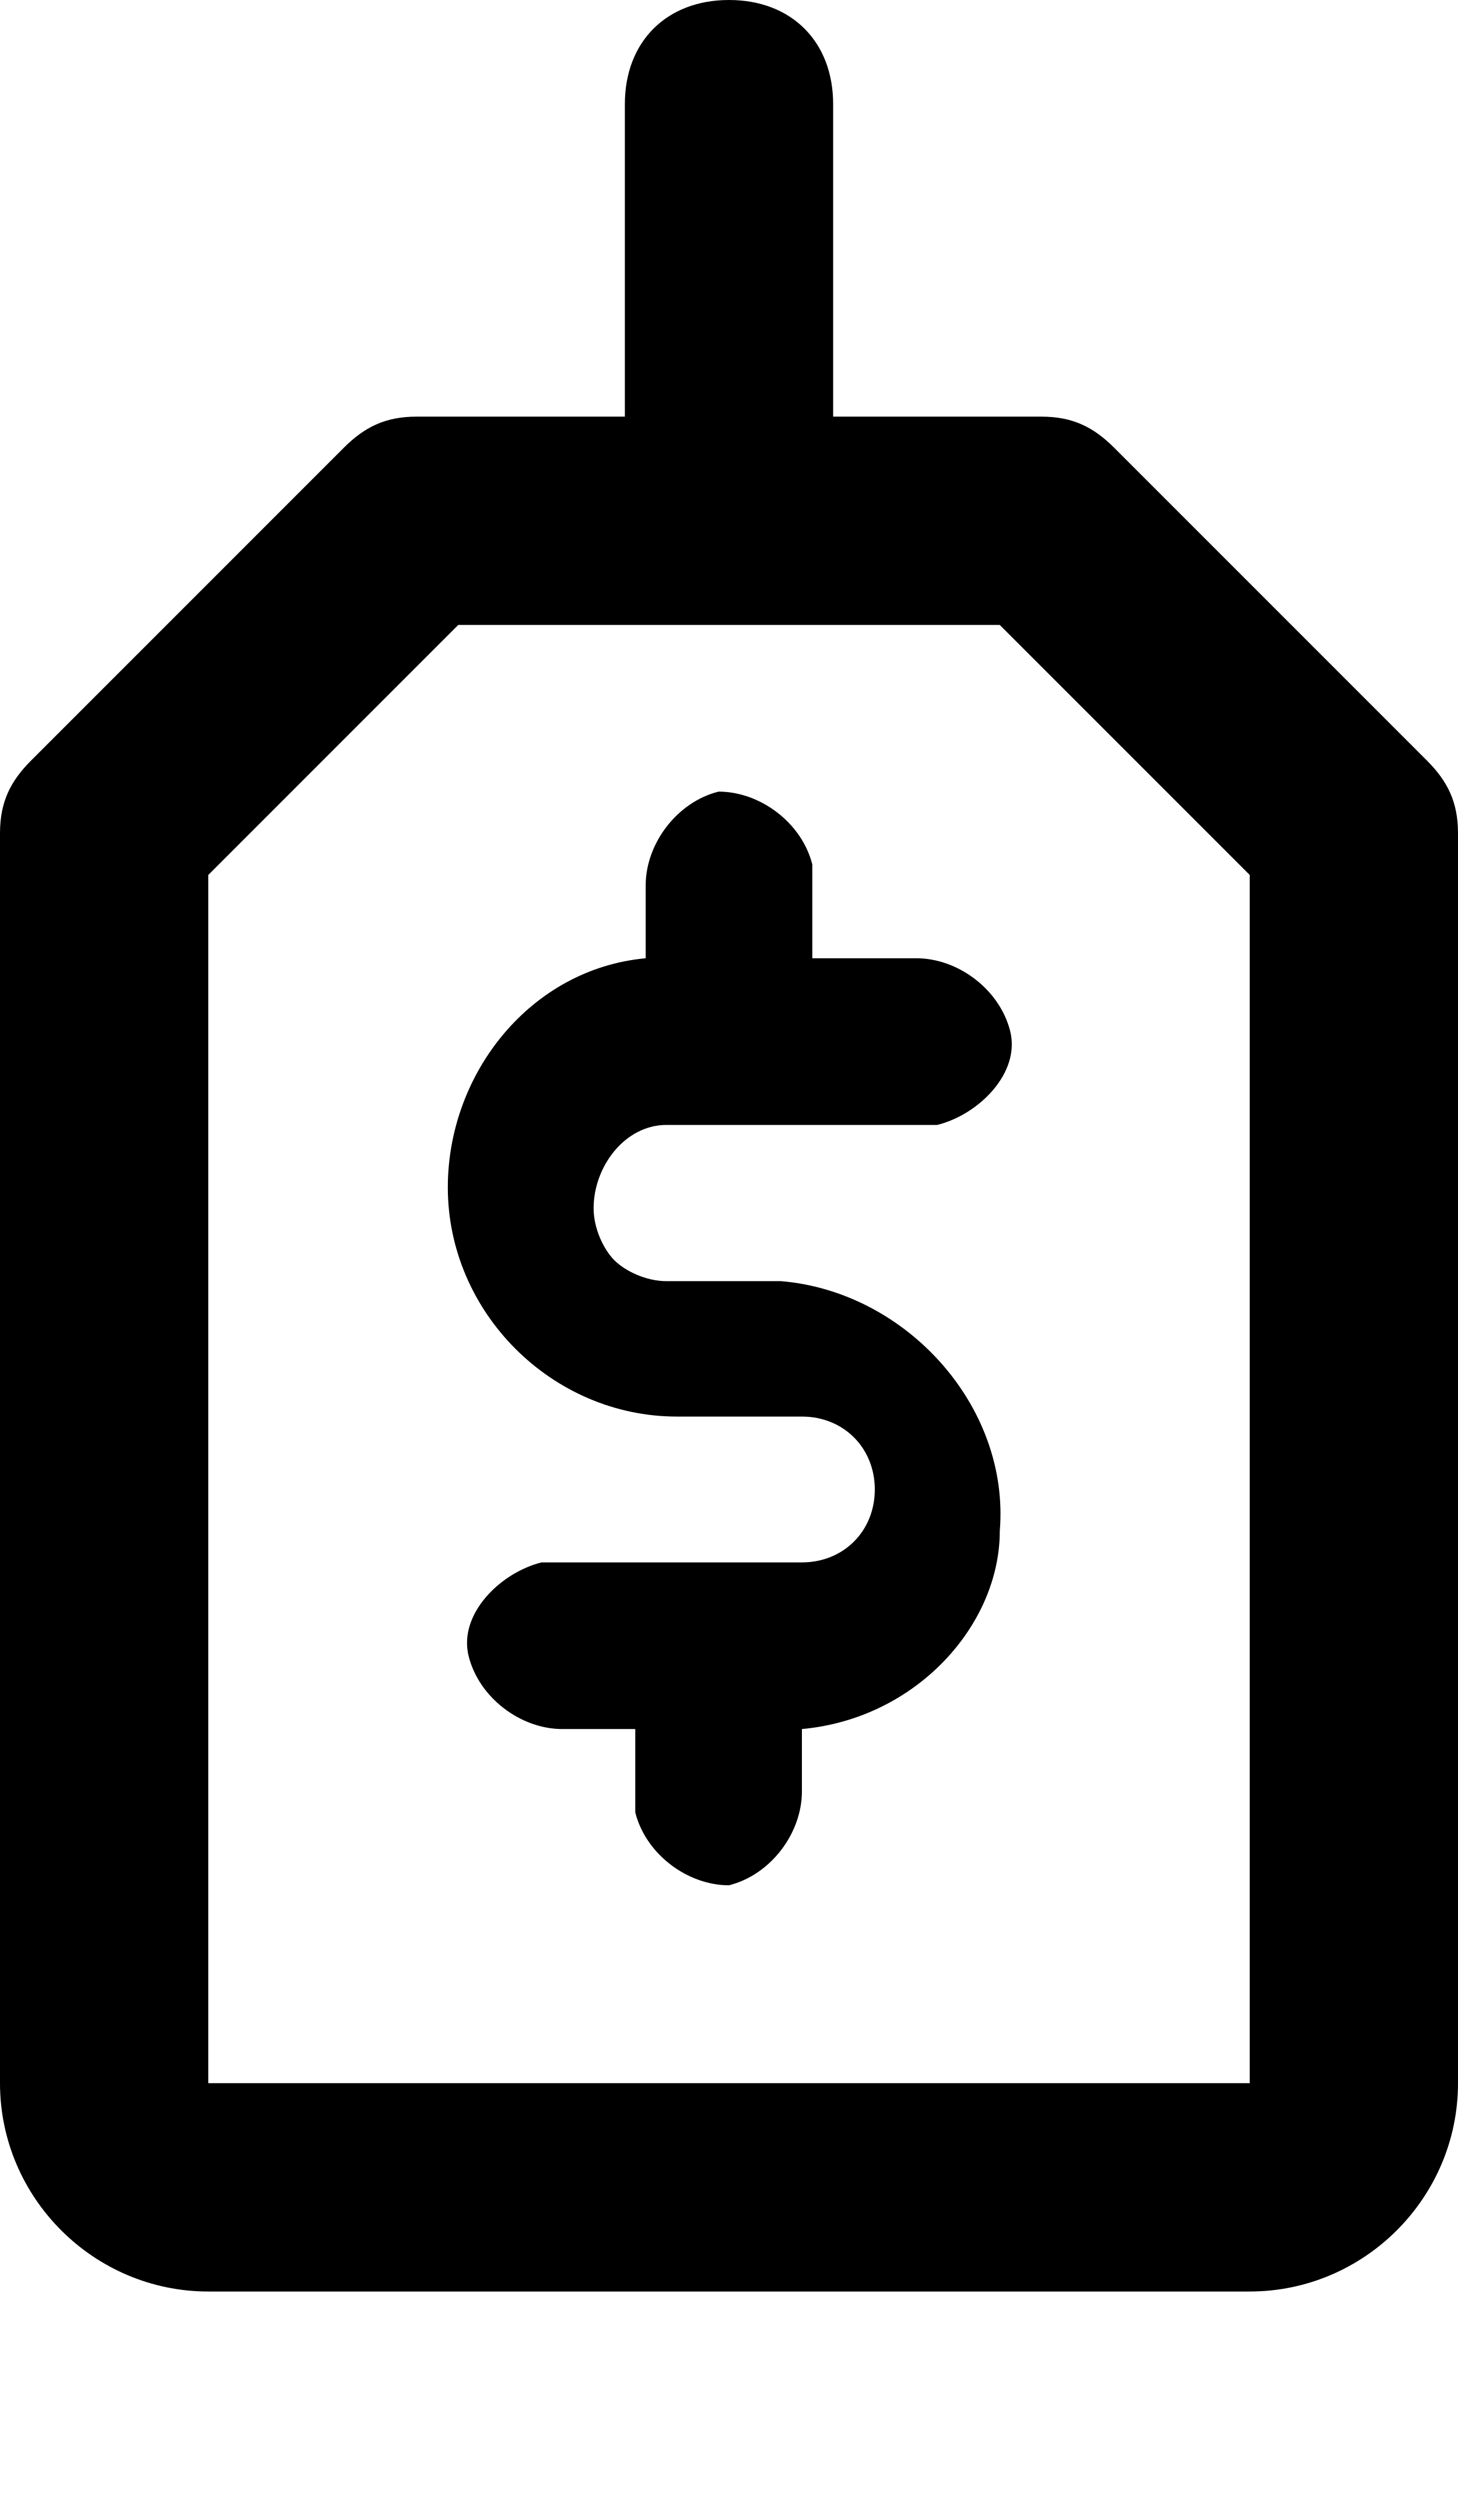
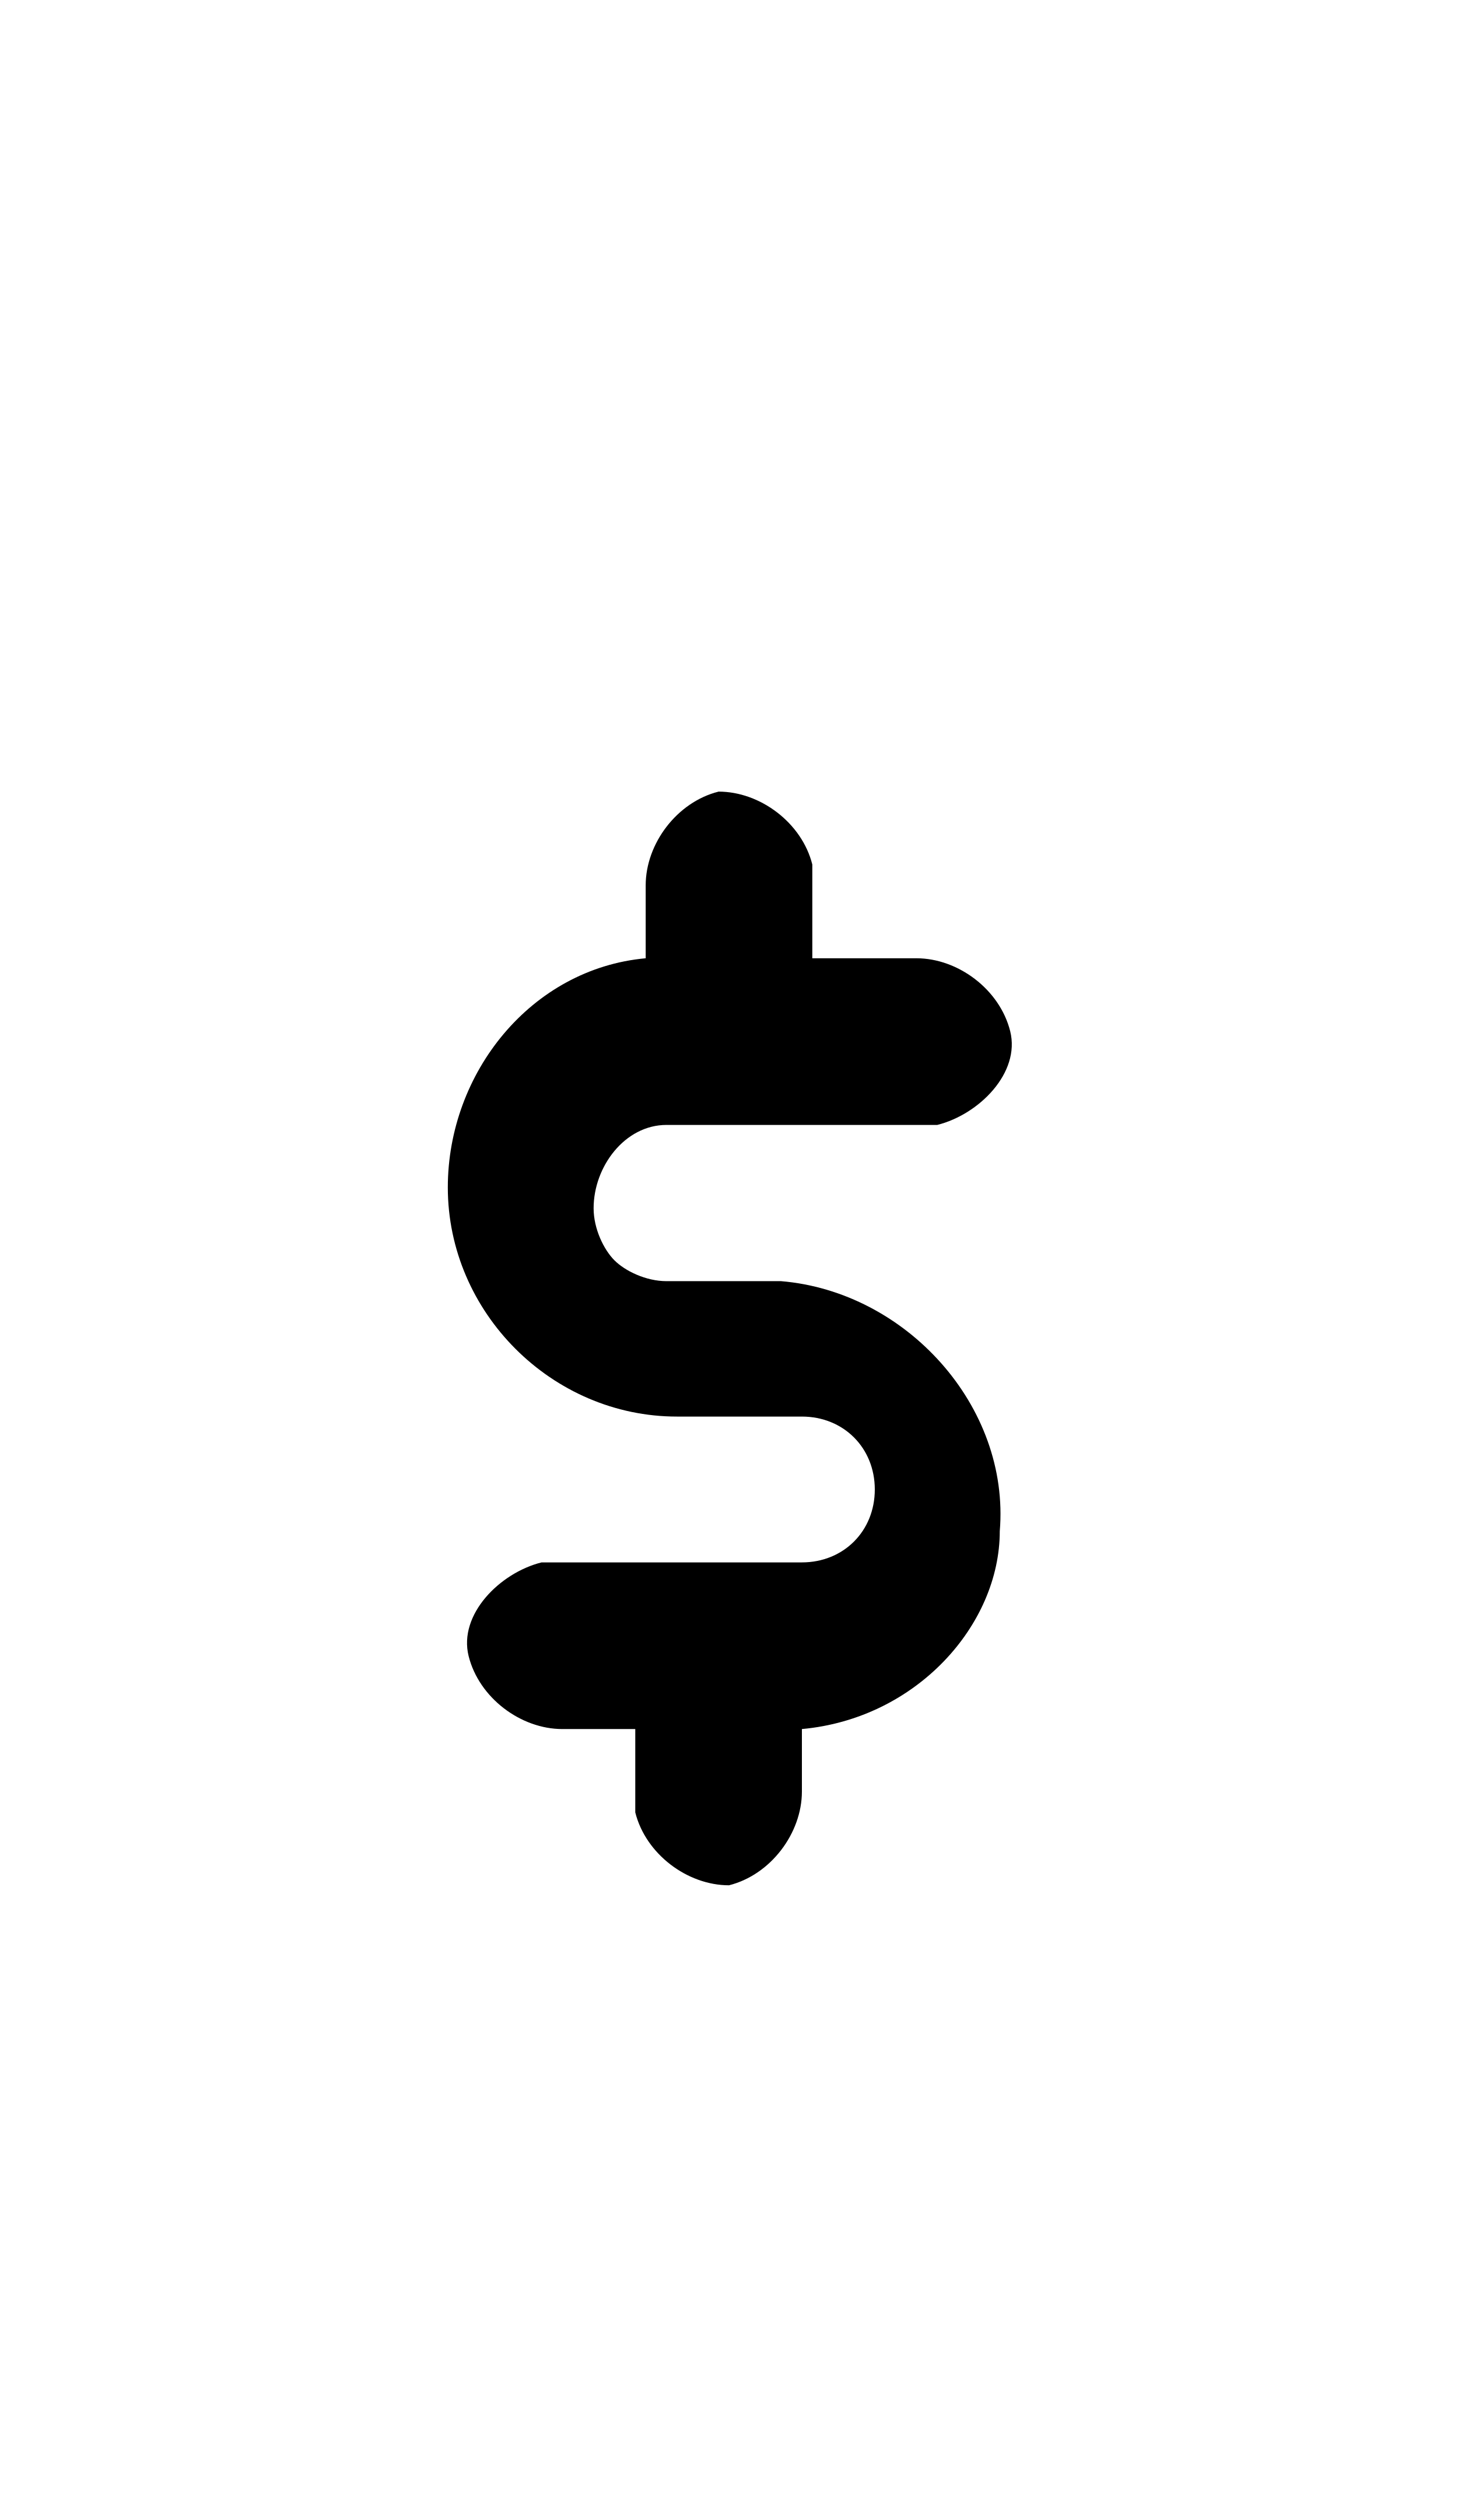
<svg xmlns="http://www.w3.org/2000/svg" viewBox="0 0 14 24" fill="currentColor">
  <path d="M7.7 16.6v.6c0 .4-.3.8-.7.9-.4 0-.8-.3-.9-.7v-.8h-.7c-.4 0-.8-.3-.9-.7s.3-.8.7-.9h2.5c.4 0 .7-.3.7-.7s-.3-.7-.7-.7H6.5c-1.2 0-2.2-1-2.2-2.2 0-1.1.8-2.1 1.9-2.2v-.7c0-.4.3-.8.7-.9.4 0 .8.3.9.7v.9h1c.4 0 .8.3.9.7s-.3.8-.7.9H6.4c-.4 0-.7.4-.7.8 0 .2.1.4.2.5.1.1.3.2.5.2h1.1c1.2.1 2.2 1.2 2.1 2.4 0 .9-.8 1.8-1.9 1.9z" />
-   <path d="M13.7 7.3l-3-3c-.2-.2-.4-.3-.7-.3H8V1c0-.6-.4-1-1-1S6 .4 6 1v3H4c-.3 0-.5.1-.7.3l-3 3c-.2.2-.3.4-.3.7v12c0 1.1.9 2 2 2h10c1.1 0 2-.9 2-2V8c0-.3-.1-.5-.3-.7zM12 20H2V8.4L4.4 6h5.2L12 8.4V20z" />
</svg>